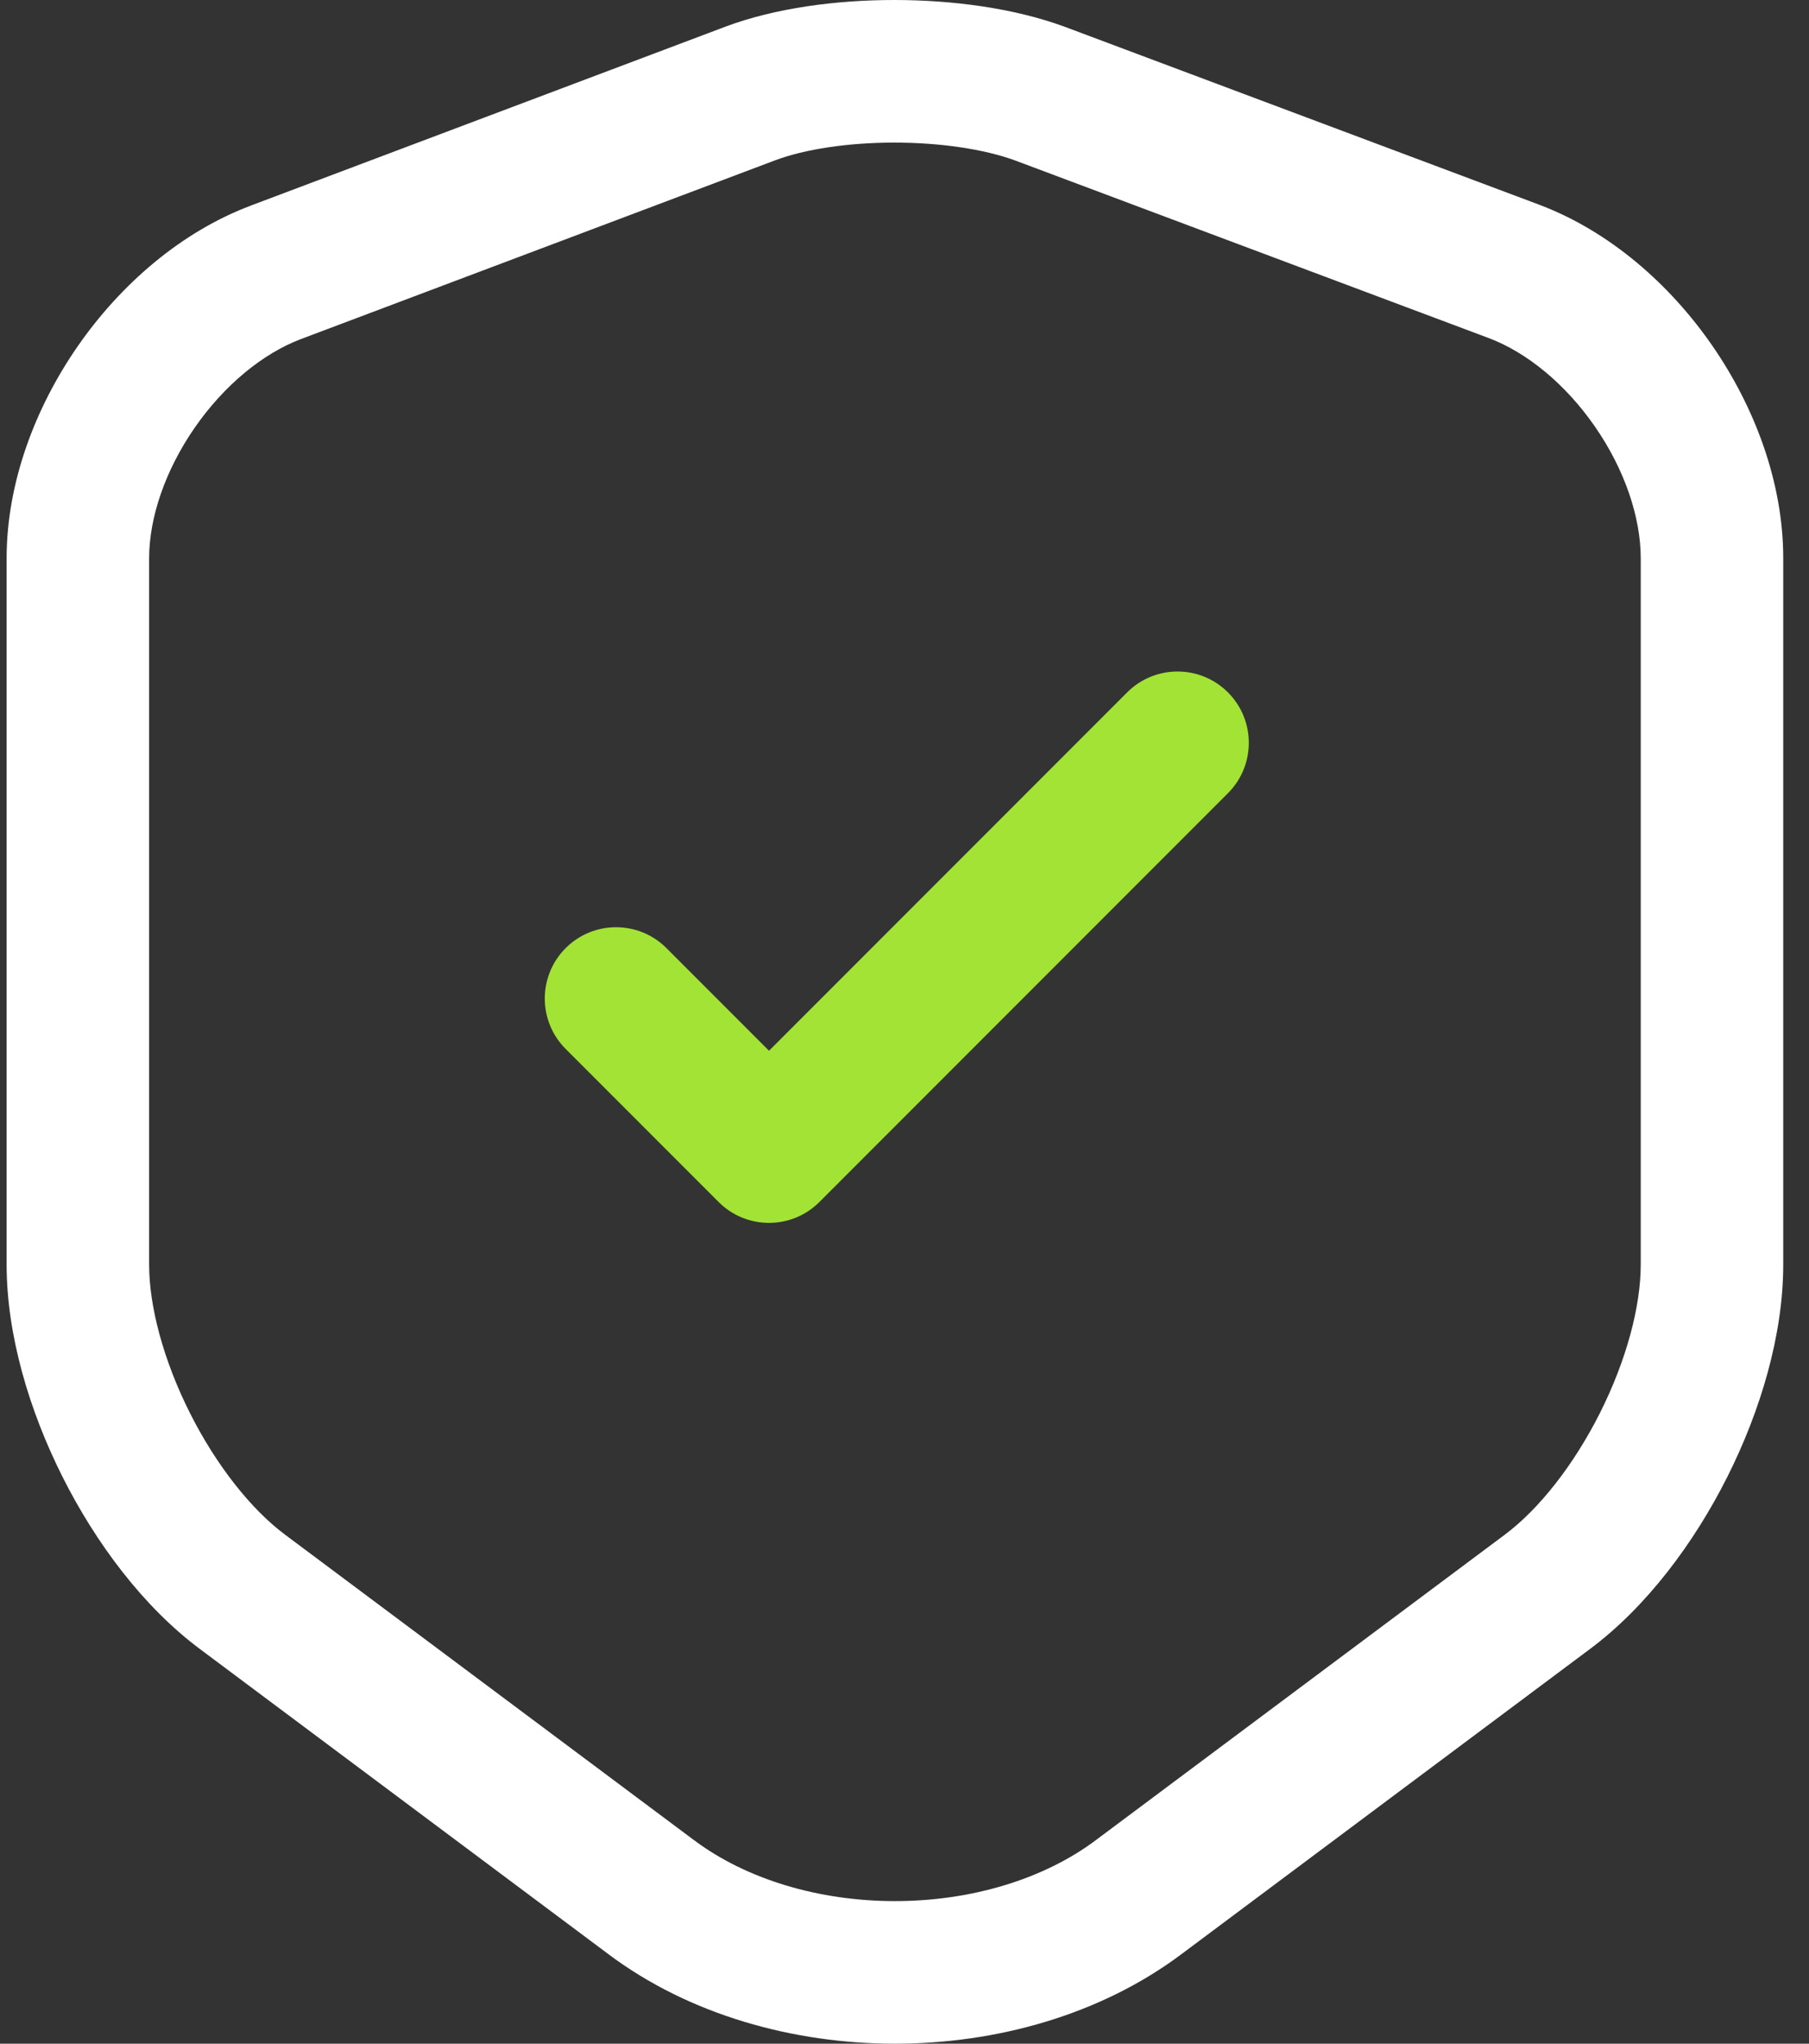
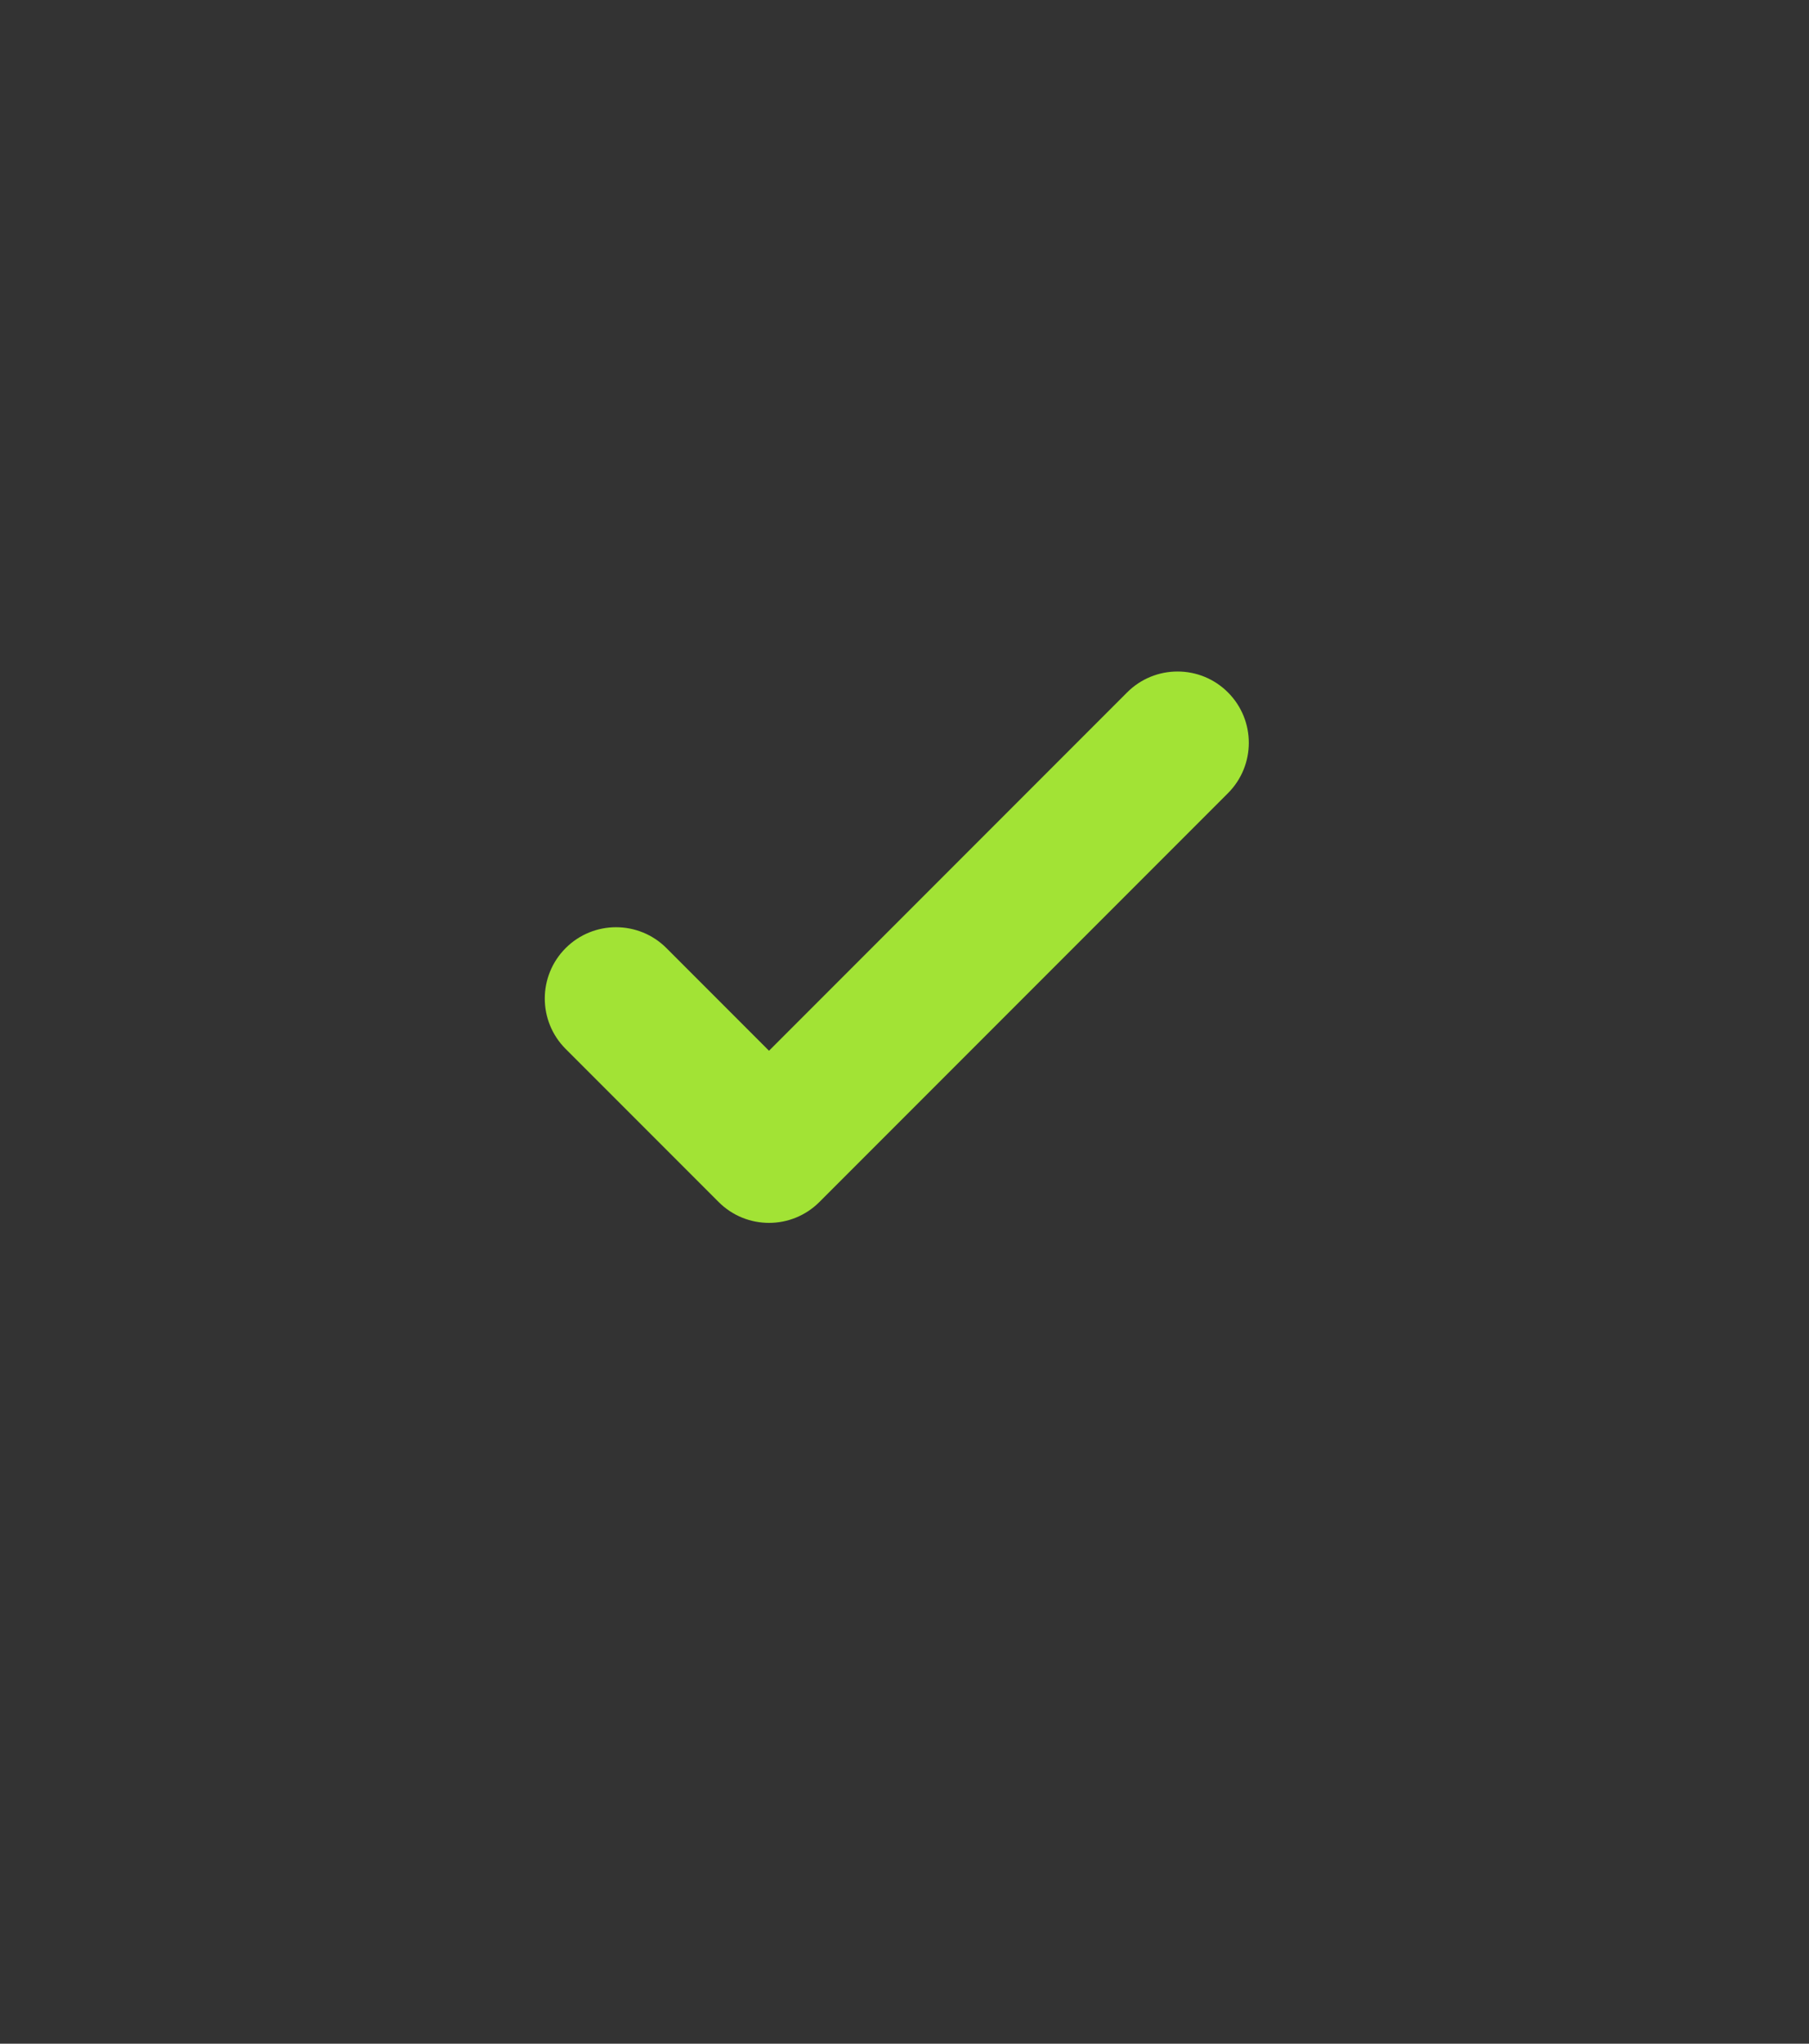
<svg xmlns="http://www.w3.org/2000/svg" width="62" height="70" viewBox="0 0 62 70" fill="none">
  <rect x="0" y="0" width="62" height="70" fill="#333333" stroke="none" />
-   <path fill-rule="evenodd" clip-rule="evenodd" d="M30.648 0C32.628 0 34.729 0.274 36.458 0.905L36.478 0.912L52.725 7.001C52.725 7.001 52.725 7.001 52.725 7.001C55.157 7.91 57.231 9.736 58.685 11.839C60.14 13.942 61.117 16.526 61.117 19.122V43.316C61.117 45.722 60.339 48.323 59.2 50.587C58.061 52.853 56.435 55.03 54.504 56.473L40.508 66.921C40.506 66.922 40.505 66.923 40.504 66.924C37.711 69.022 34.134 70 30.672 70C27.21 70 23.633 69.022 20.84 66.925C20.839 66.923 20.837 66.922 20.836 66.921L6.841 56.474C4.91 55.031 3.283 52.853 2.144 50.587C1.004 48.323 0.227 45.722 0.227 43.316V19.122C0.227 16.538 1.206 13.962 2.66 11.865C4.114 9.769 6.185 7.944 8.616 7.035C8.617 7.034 8.618 7.034 8.619 7.033L24.861 0.914L24.868 0.911C26.576 0.273 28.67 0 30.648 0ZM26.58 5.486C26.579 5.486 26.578 5.487 26.577 5.487L10.329 11.608C9.017 12.099 7.687 13.188 6.674 14.648C5.661 16.109 5.111 17.733 5.111 19.122V43.316C5.111 44.752 5.603 46.595 6.507 48.393C7.41 50.189 8.601 51.691 9.763 52.56M9.763 52.56L23.771 63.017C25.569 64.369 28.063 65.116 30.672 65.116C33.281 65.116 35.775 64.369 37.573 63.017L37.579 63.012L51.58 52.561C52.742 51.692 53.933 50.189 54.837 48.393C55.741 46.595 56.233 44.752 56.233 43.316V19.122C56.233 17.713 55.68 16.08 54.668 14.618C53.656 13.155 52.327 12.066 51.014 11.576L34.775 5.49C33.737 5.113 32.244 4.884 30.648 4.884C29.045 4.884 27.575 5.115 26.58 5.486" fill="white" />
  <path fill-rule="evenodd" clip-rule="evenodd" d="M42.085 23.715C43.039 24.669 43.039 26.215 42.085 27.169L28.083 41.171C27.13 42.124 25.583 42.124 24.63 41.171L19.387 35.928C18.433 34.974 18.433 33.428 19.387 32.474C20.341 31.521 21.887 31.521 22.841 32.474L26.356 35.99L38.631 23.715C39.585 22.762 41.131 22.762 42.085 23.715Z" fill="#A2E335" />
</svg>